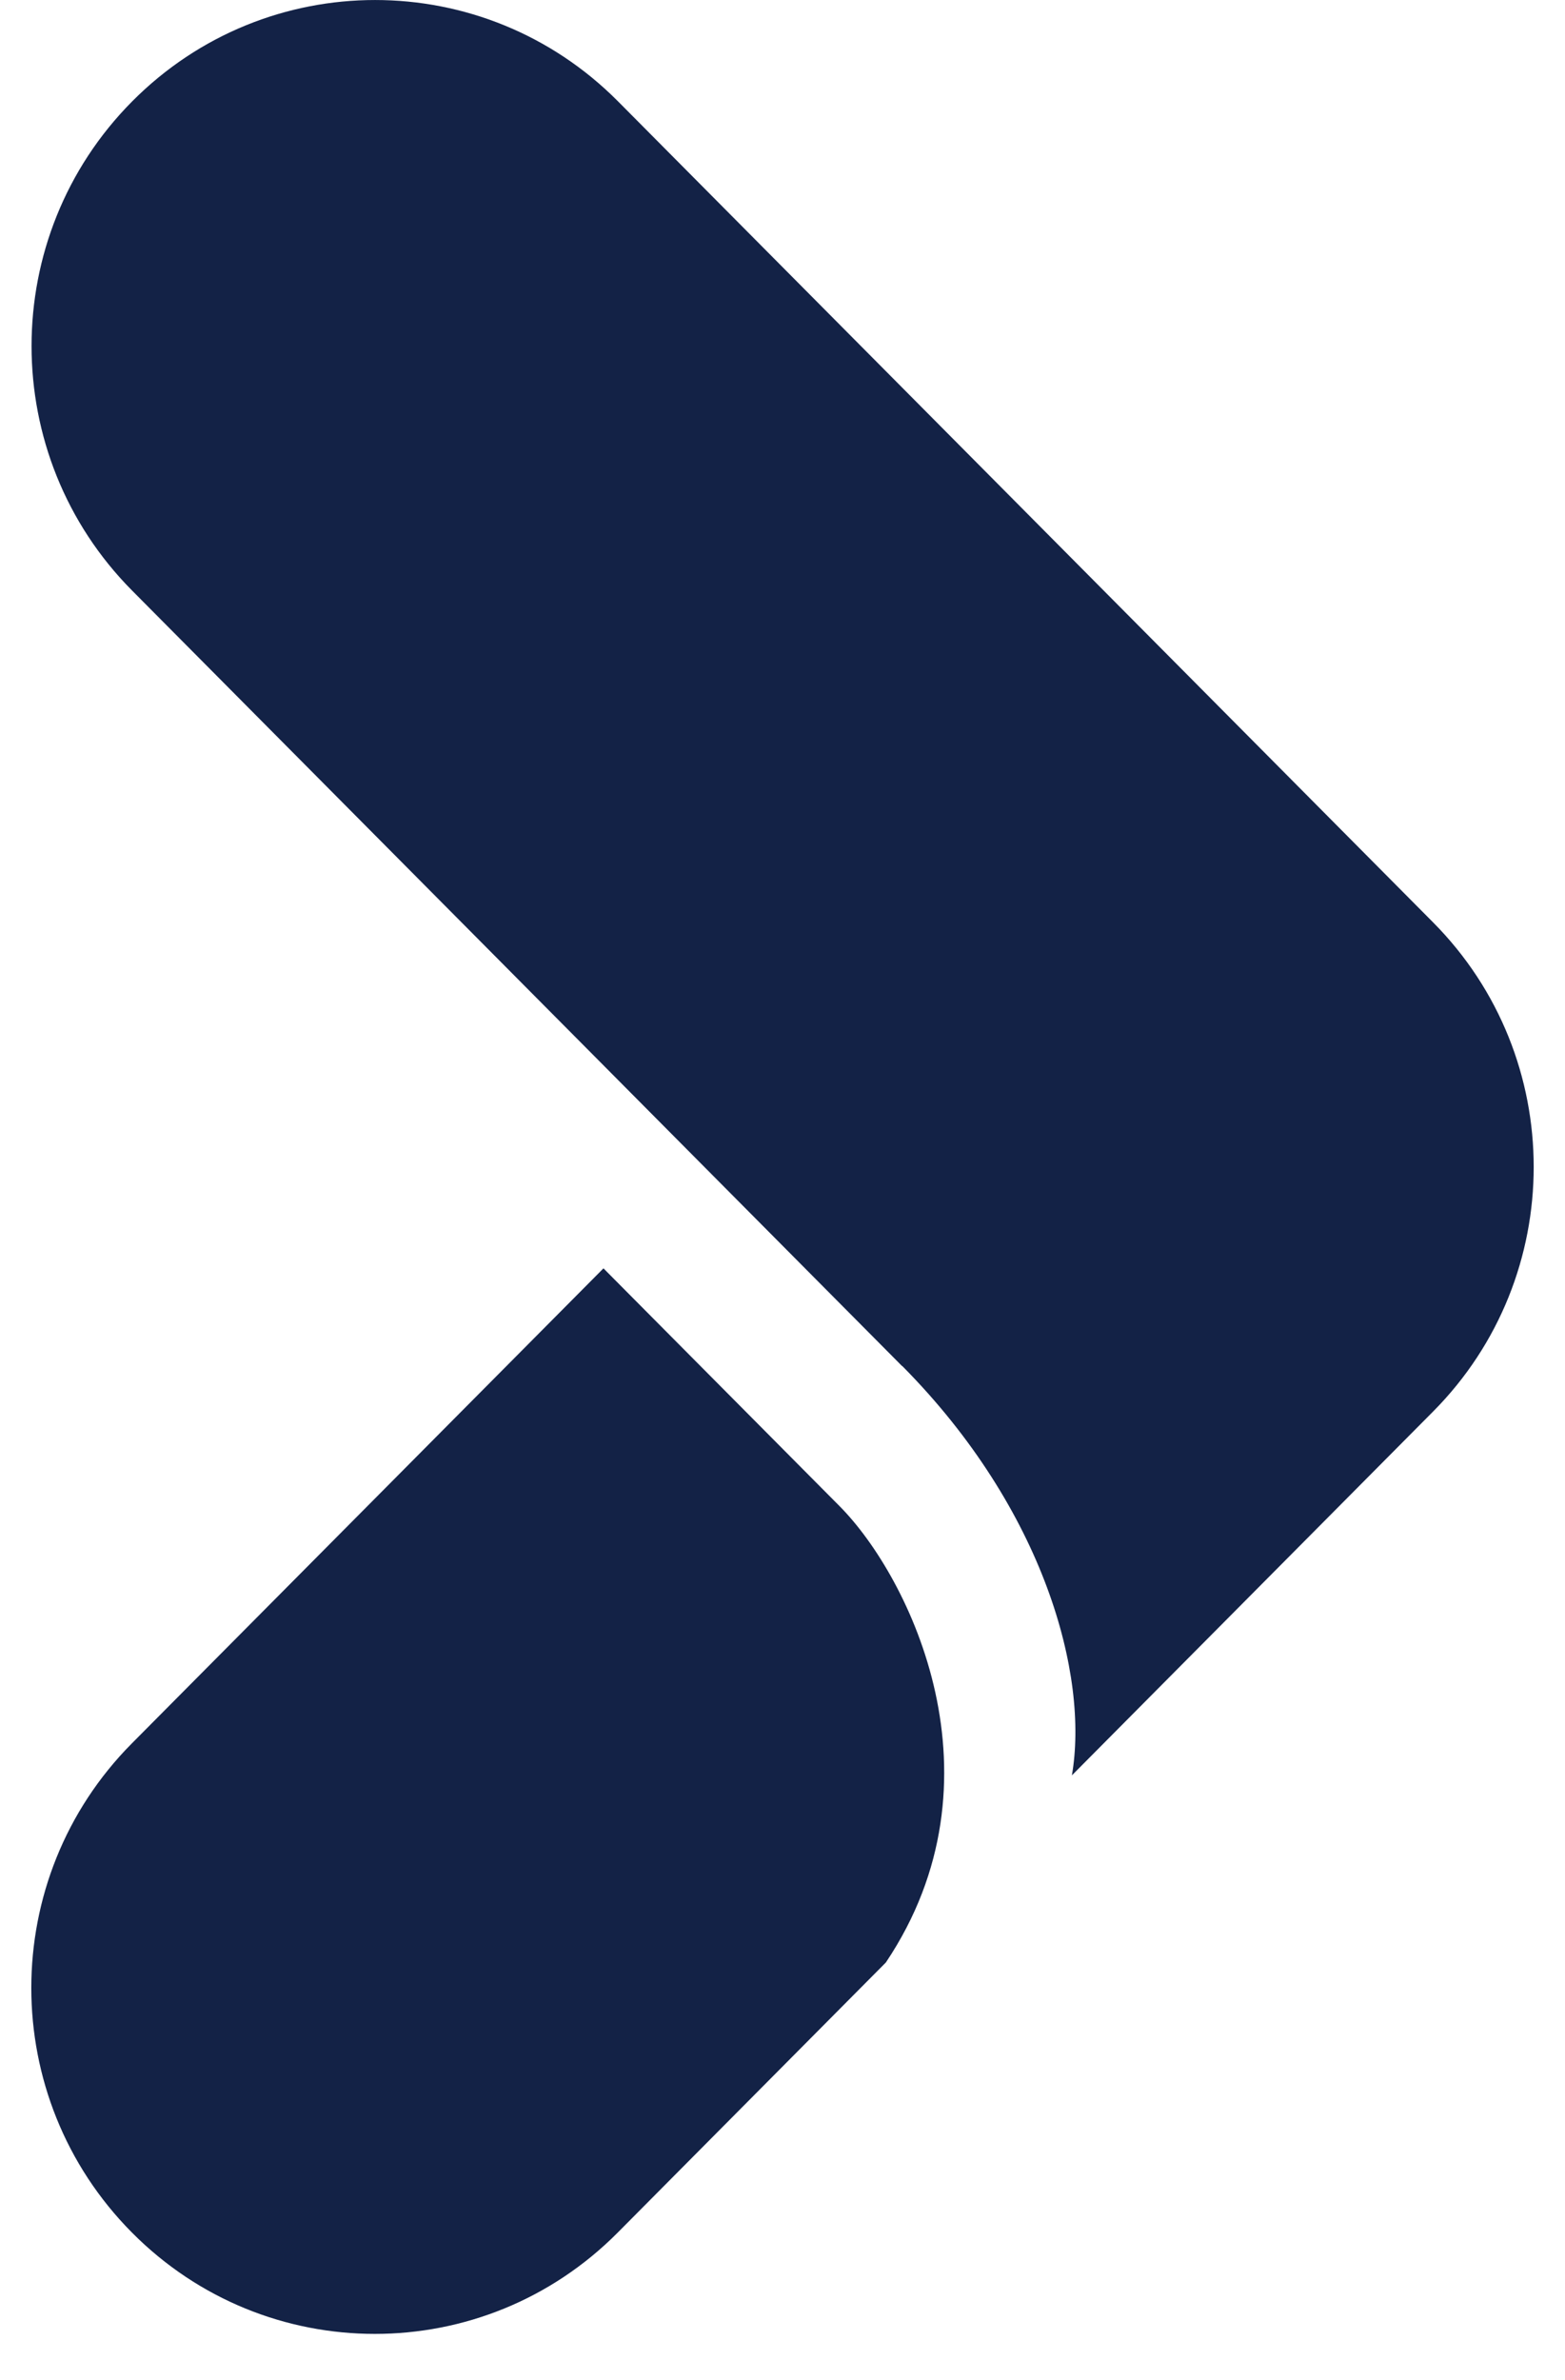
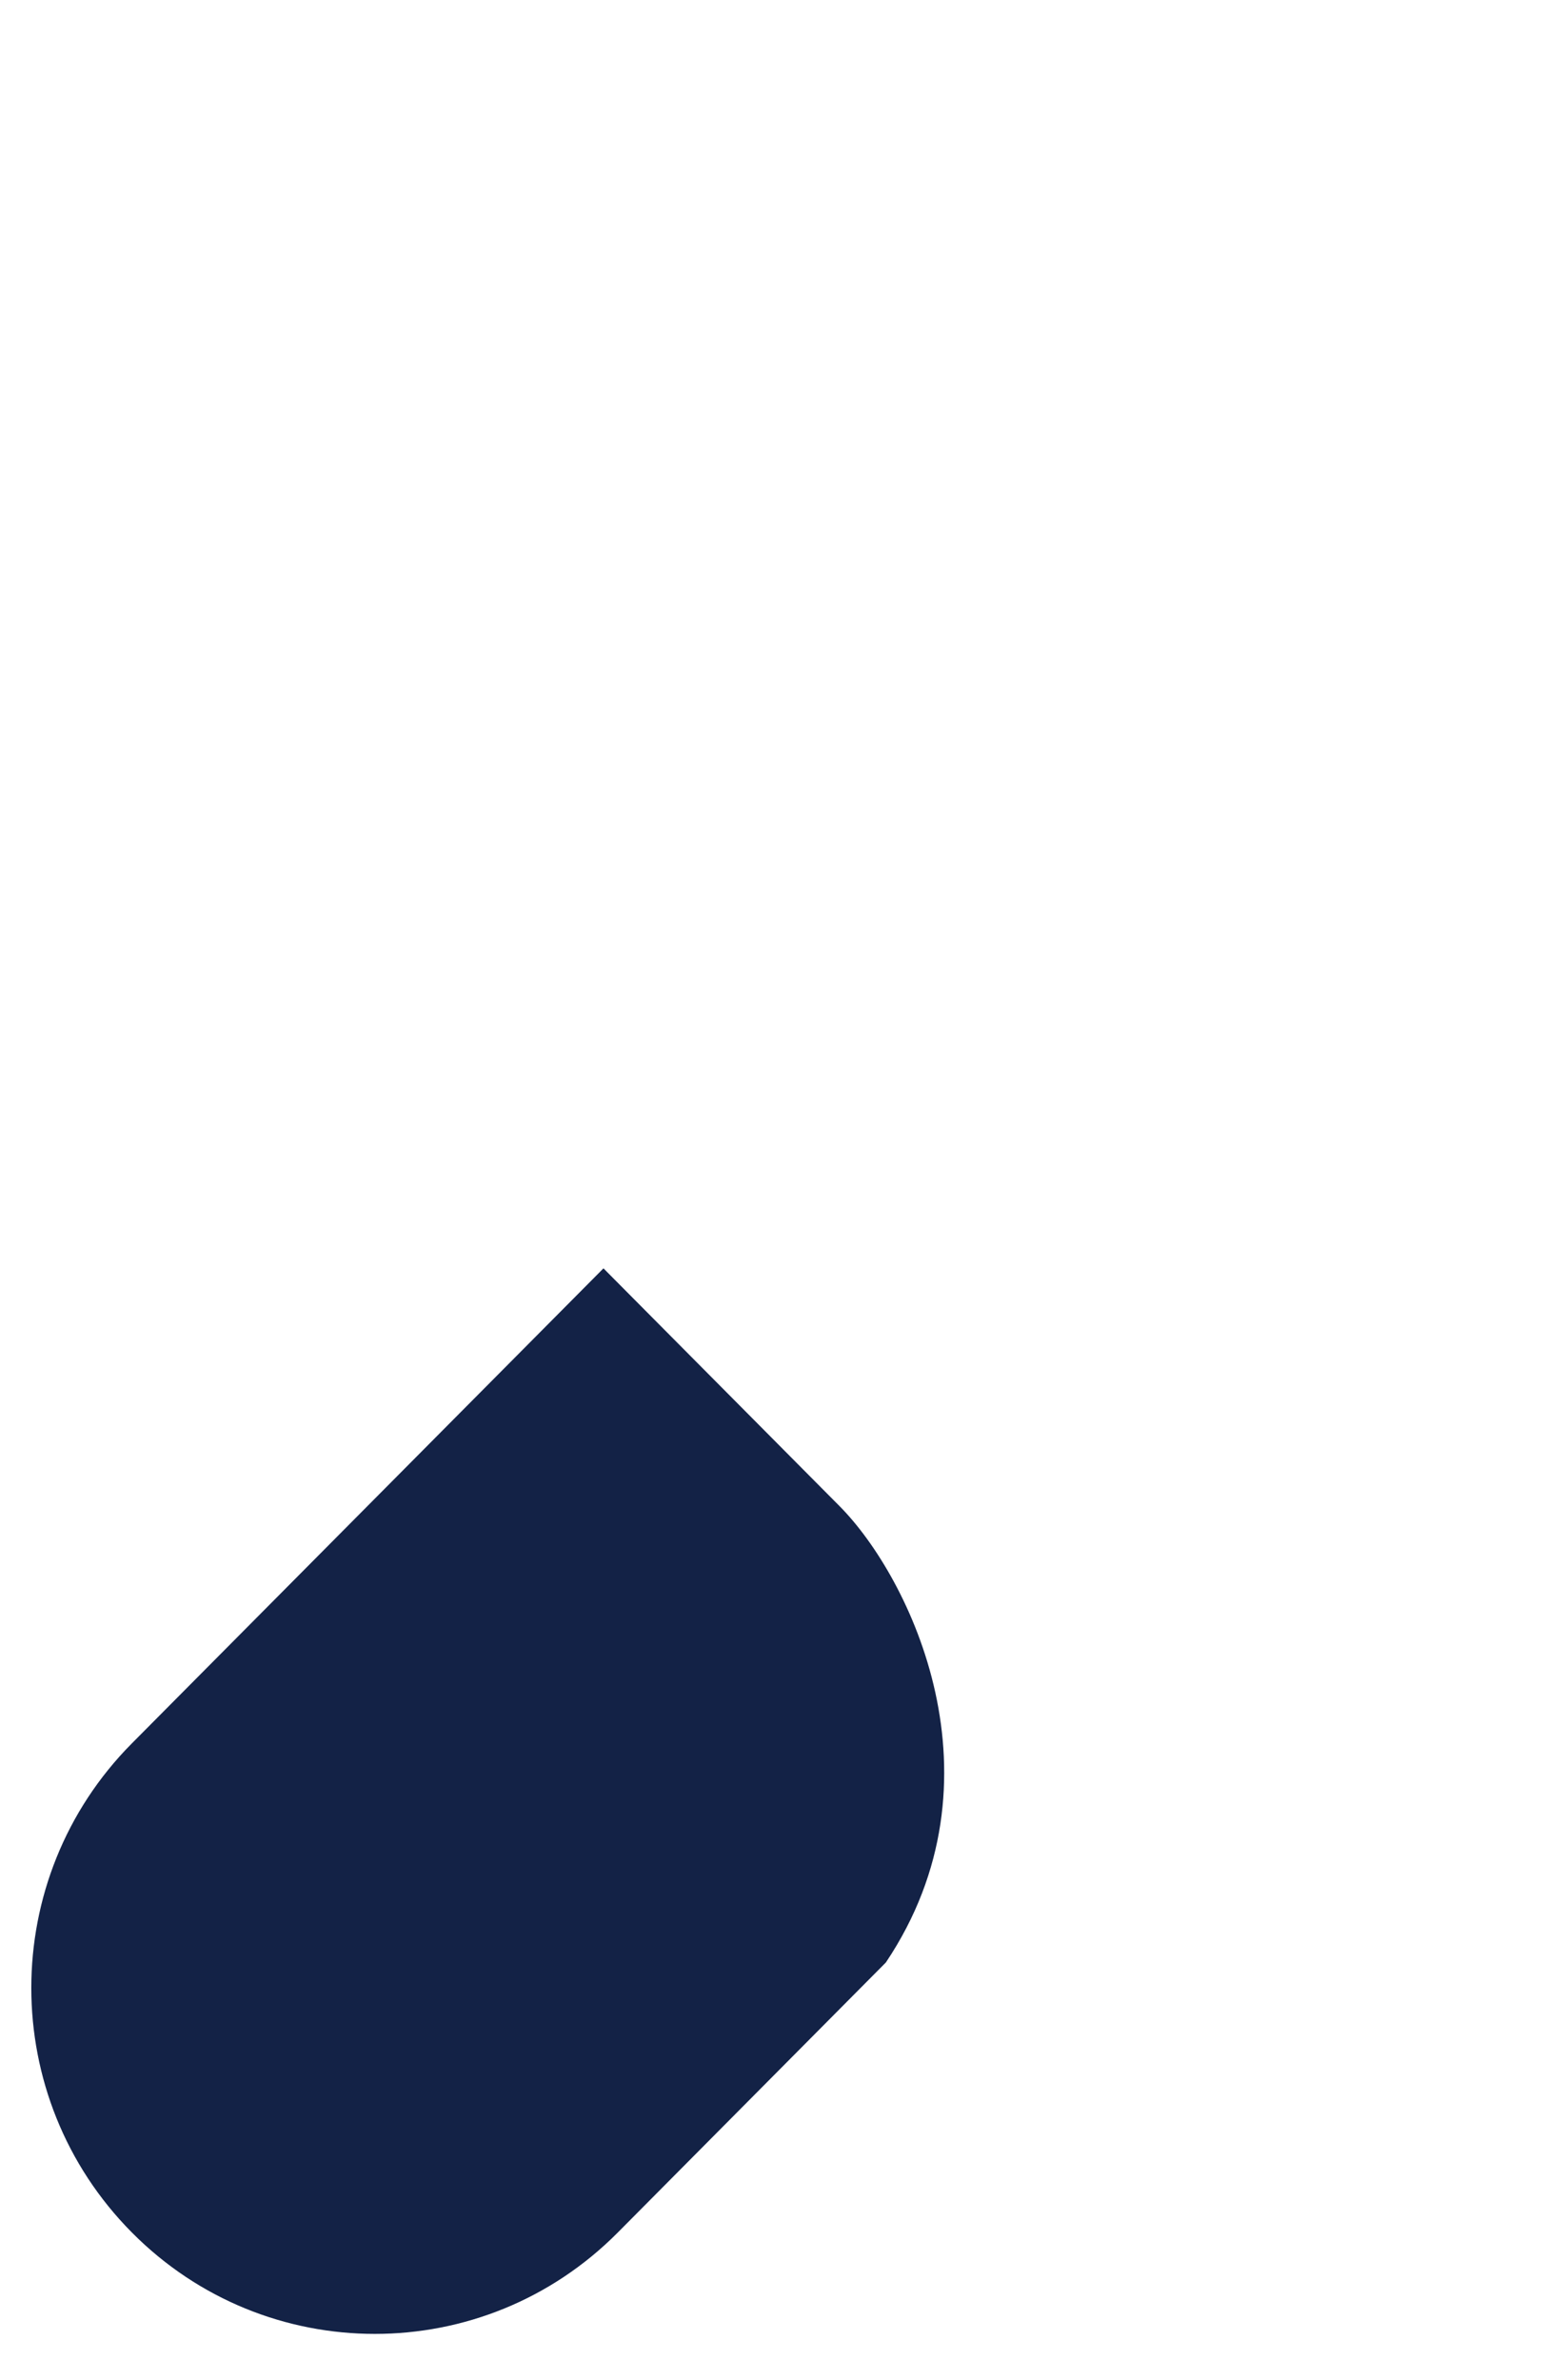
<svg xmlns="http://www.w3.org/2000/svg" width="25" height="38" viewBox="0 0 25 38" fill="none">
-   <path d="M14.41 21.811L11.252 18.632L2.112 9.431C-0.032 7.273 -0.032 3.776 2.112 1.618C4.255 -0.539 7.729 -0.539 9.872 1.618L22.892 14.726C25.036 16.884 25.036 20.381 22.892 22.538L17.123 28.346C17.397 26.758 16.69 24.107 14.414 21.811" fill="#132246" />
  <path d="M9.64 20.251C10.951 21.57 12.673 23.304 13.41 24.046C14.543 25.186 16.112 28.411 14.151 31.334L9.868 35.646C8.796 36.725 7.394 37.264 5.988 37.264C4.582 37.264 3.179 36.725 2.108 35.646C-0.036 33.488 -0.036 29.991 2.108 27.834L9.64 20.251Z" fill="#132246" />
</svg>